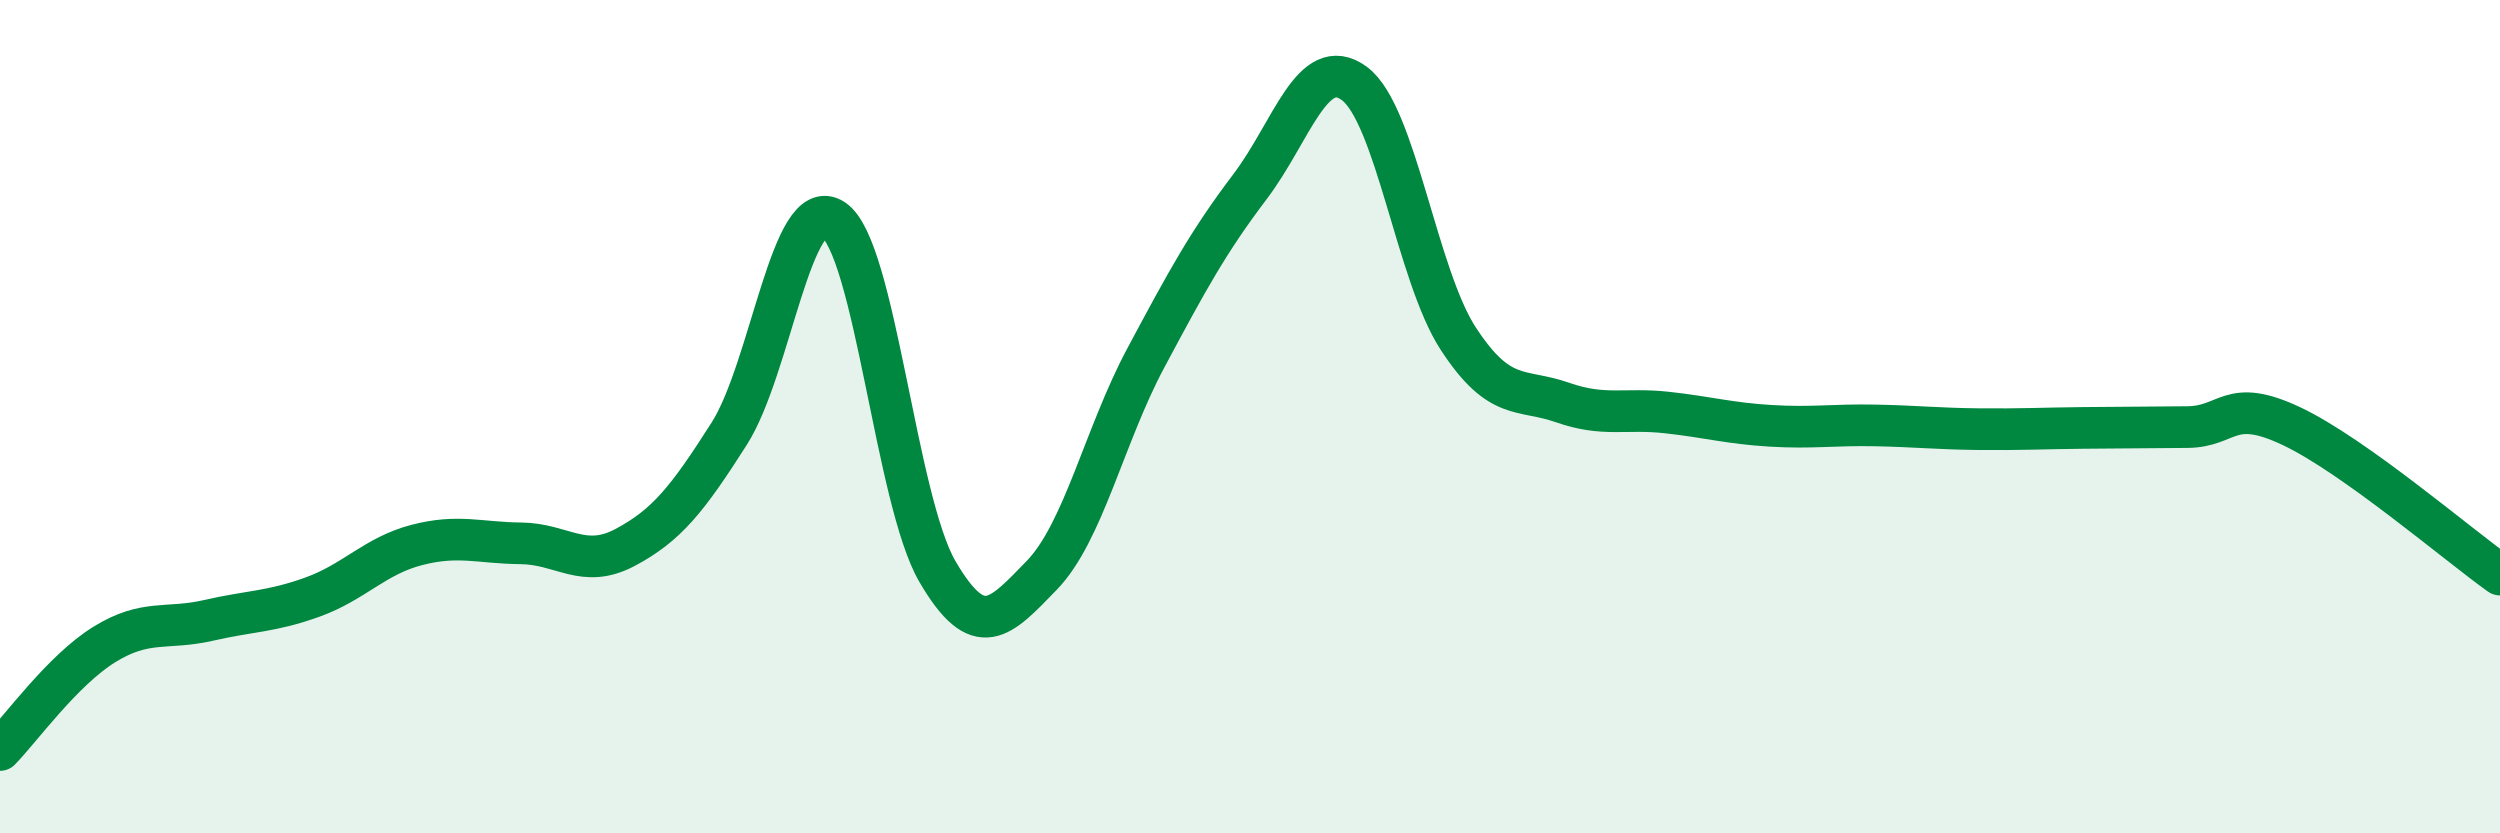
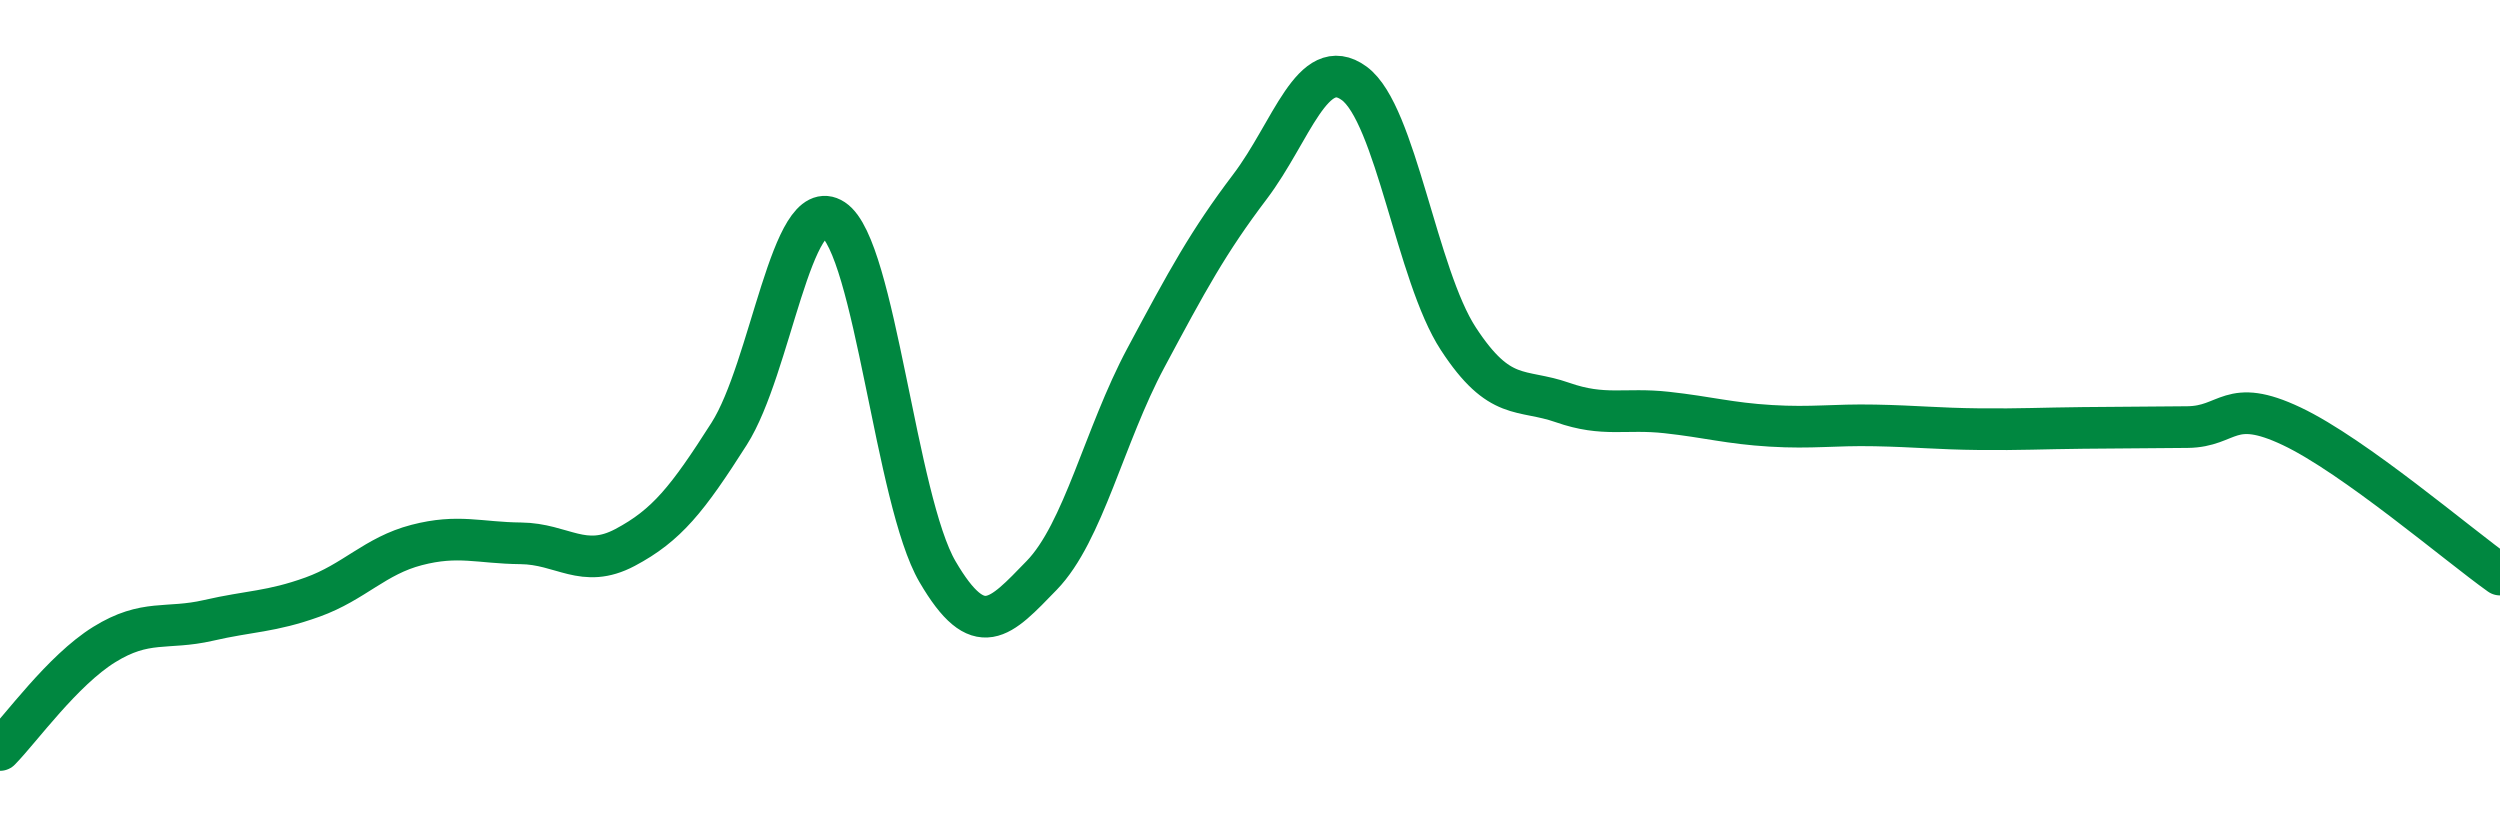
<svg xmlns="http://www.w3.org/2000/svg" width="60" height="20" viewBox="0 0 60 20">
-   <path d="M 0,18 C 0.5,17.49 1.5,16.09 2.5,15.47 C 3.5,14.85 4,15.12 5,14.89 C 6,14.66 6.5,14.69 7.5,14.33 C 8.5,13.97 9,13.34 10,13.08 C 11,12.82 11.5,13.03 12.5,13.04 C 13.5,13.05 14,13.67 15,13.14 C 16,12.61 16.5,11.98 17.5,10.41 C 18.5,8.84 19,4.61 20,5.27 C 21,5.93 21.5,12.01 22.5,13.72 C 23.5,15.43 24,14.84 25,13.81 C 26,12.78 26.5,10.46 27.5,8.59 C 28.5,6.72 29,5.8 30,4.48 C 31,3.16 31.5,1.27 32.5,2 C 33.5,2.73 34,6.6 35,8.13 C 36,9.66 36.5,9.31 37.5,9.66 C 38.5,10.01 39,9.79 40,9.9 C 41,10.01 41.5,10.16 42.5,10.22 C 43.5,10.28 44,10.19 45,10.21 C 46,10.23 46.5,10.29 47.5,10.3 C 48.5,10.31 49,10.28 50,10.27 C 51,10.26 51.5,10.26 52.5,10.25 C 53.5,10.24 53.5,9.52 55,10.23 C 56.5,10.94 59,13.08 60,13.79L60 20L0 20Z" fill="#008740" opacity="0.1" stroke-linecap="round" stroke-linejoin="round" />
  <path d="M 0,18 C 0.5,17.49 1.5,16.09 2.5,15.47 C 3.5,14.85 4,15.12 5,14.89 C 6,14.66 6.5,14.69 7.5,14.33 C 8.5,13.97 9,13.34 10,13.08 C 11,12.82 11.5,13.03 12.5,13.04 C 13.5,13.05 14,13.67 15,13.14 C 16,12.61 16.5,11.98 17.5,10.41 C 18.5,8.84 19,4.61 20,5.27 C 21,5.93 21.5,12.01 22.5,13.72 C 23.5,15.43 24,14.84 25,13.81 C 26,12.78 26.5,10.46 27.5,8.59 C 28.5,6.72 29,5.8 30,4.48 C 31,3.16 31.5,1.27 32.5,2 C 33.5,2.73 34,6.6 35,8.13 C 36,9.66 36.5,9.31 37.5,9.66 C 38.5,10.01 39,9.79 40,9.9 C 41,10.01 41.5,10.16 42.5,10.22 C 43.5,10.28 44,10.19 45,10.21 C 46,10.23 46.5,10.29 47.5,10.3 C 48.5,10.31 49,10.28 50,10.27 C 51,10.26 51.5,10.26 52.5,10.25 C 53.5,10.24 53.5,9.52 55,10.23 C 56.5,10.94 59,13.08 60,13.79" stroke="#008740" stroke-width="1" fill="none" stroke-linecap="round" stroke-linejoin="round" />
</svg>